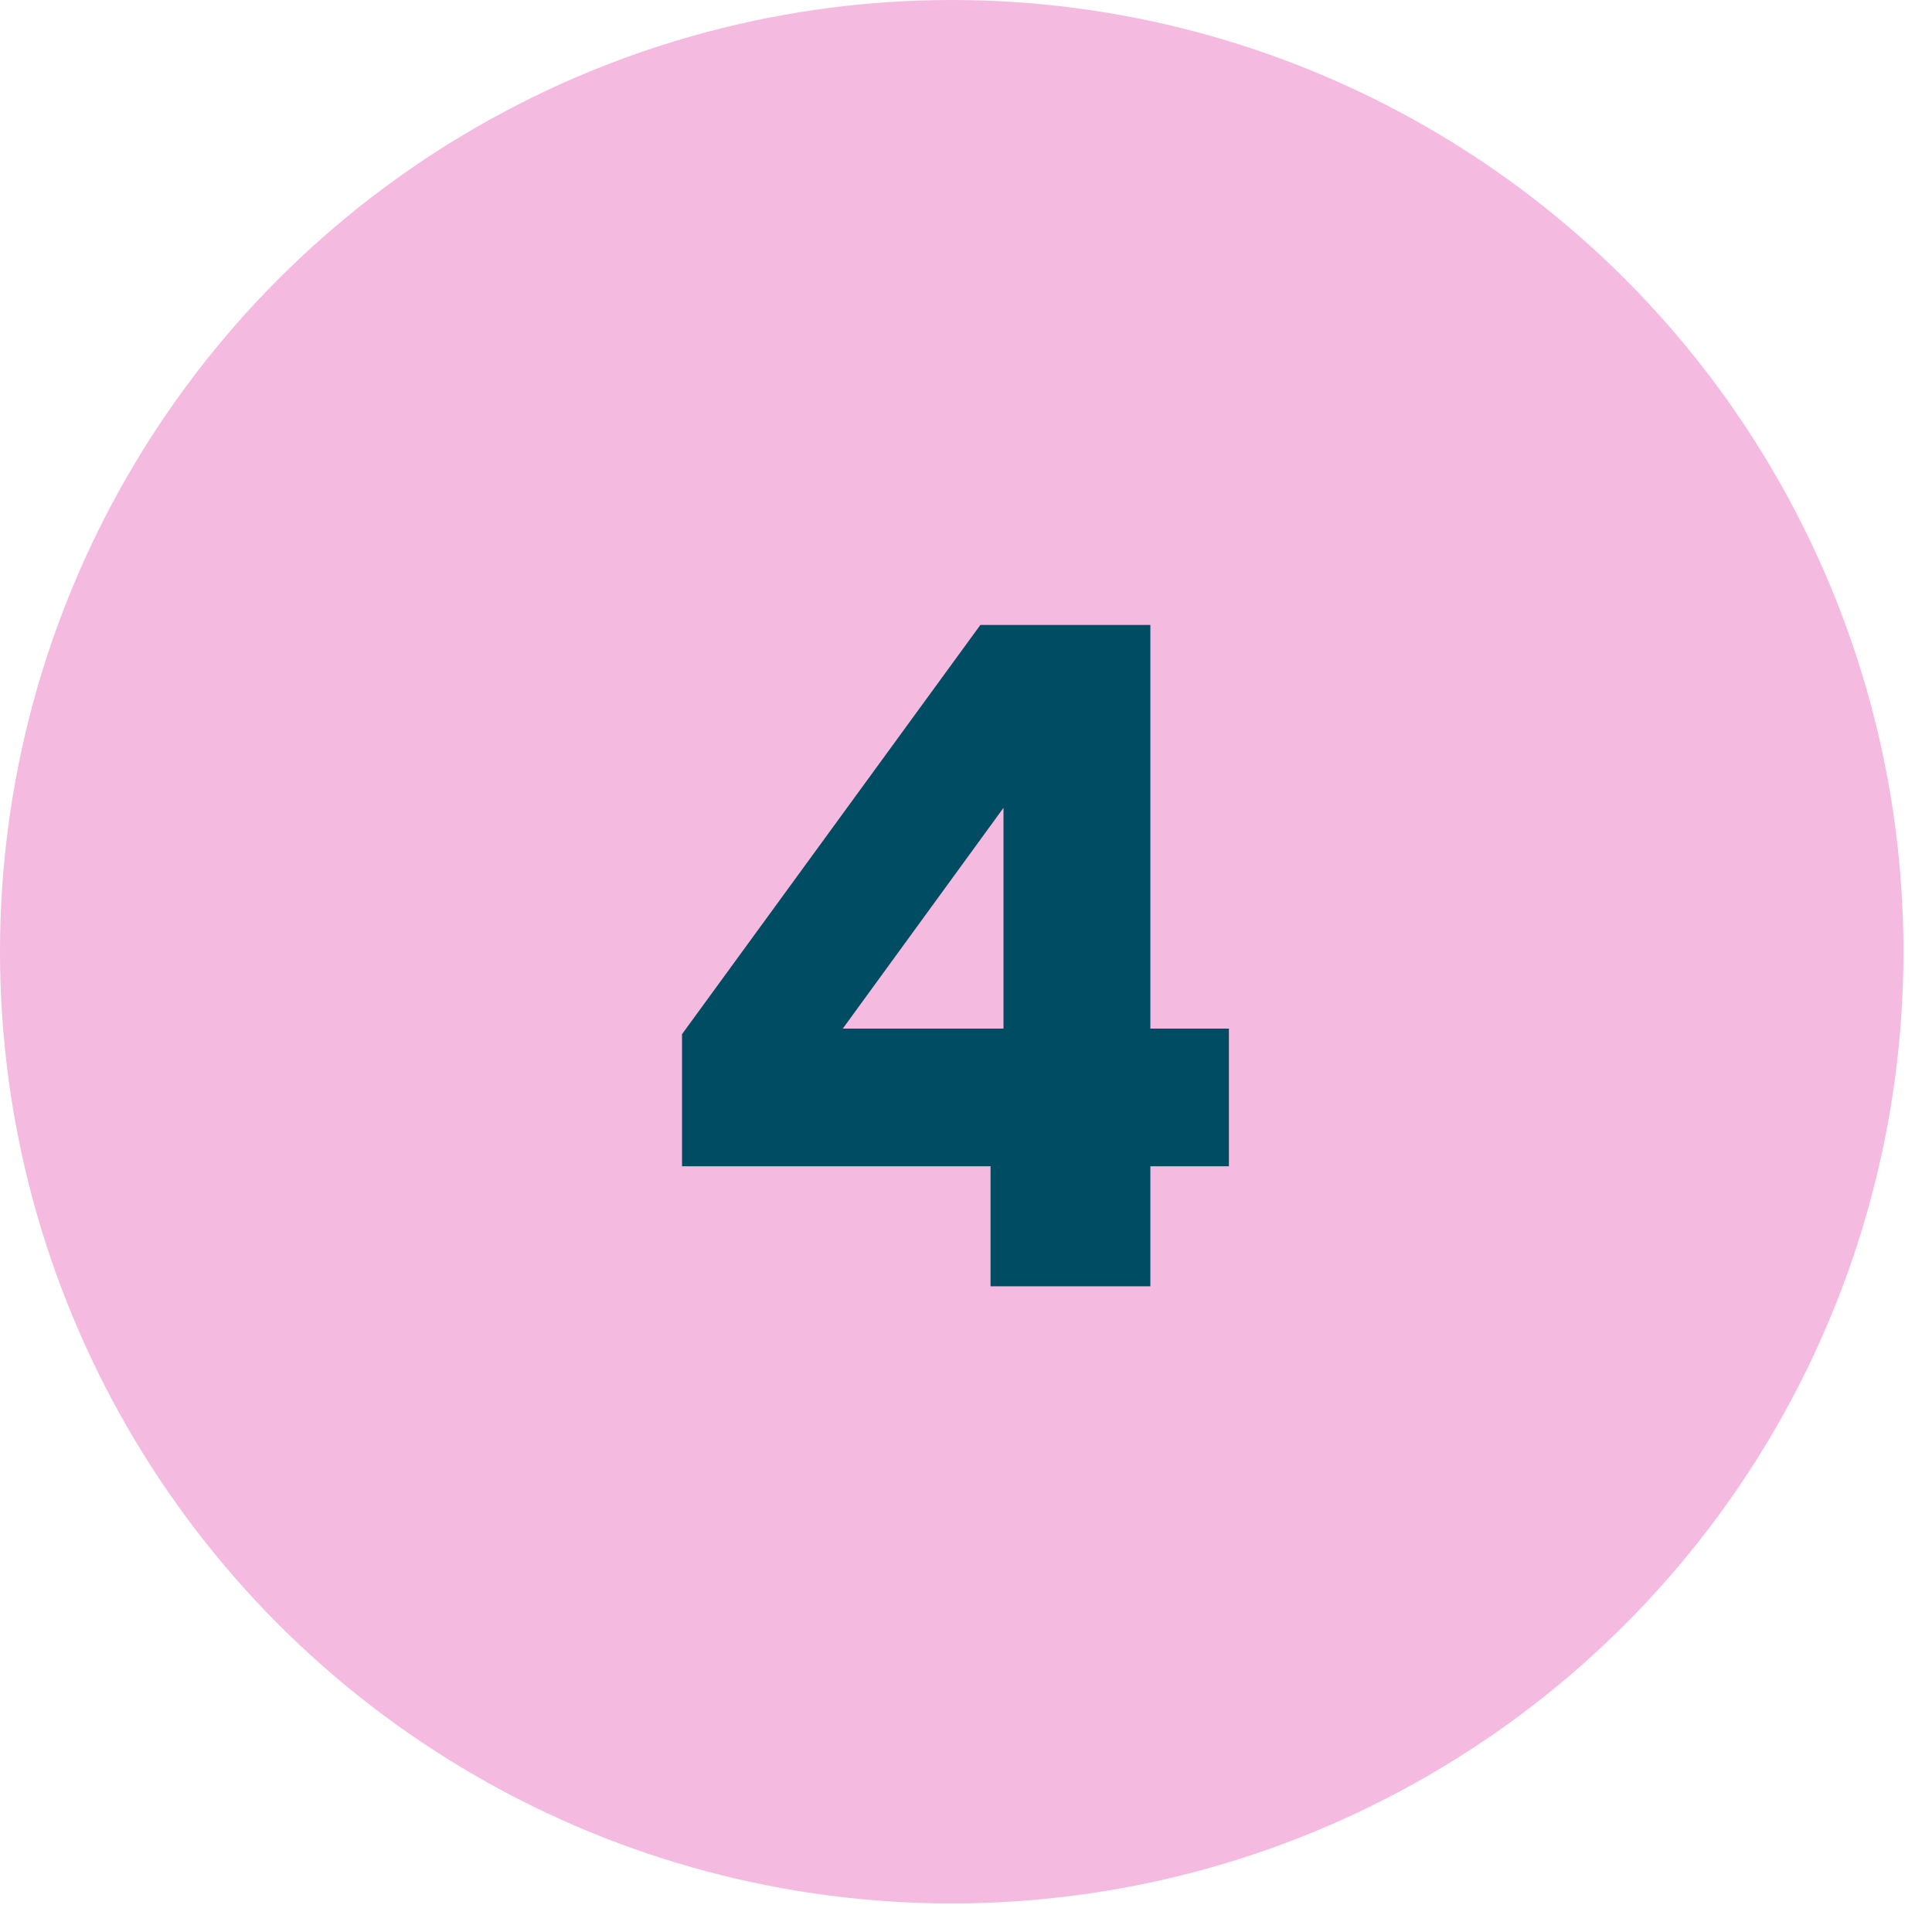
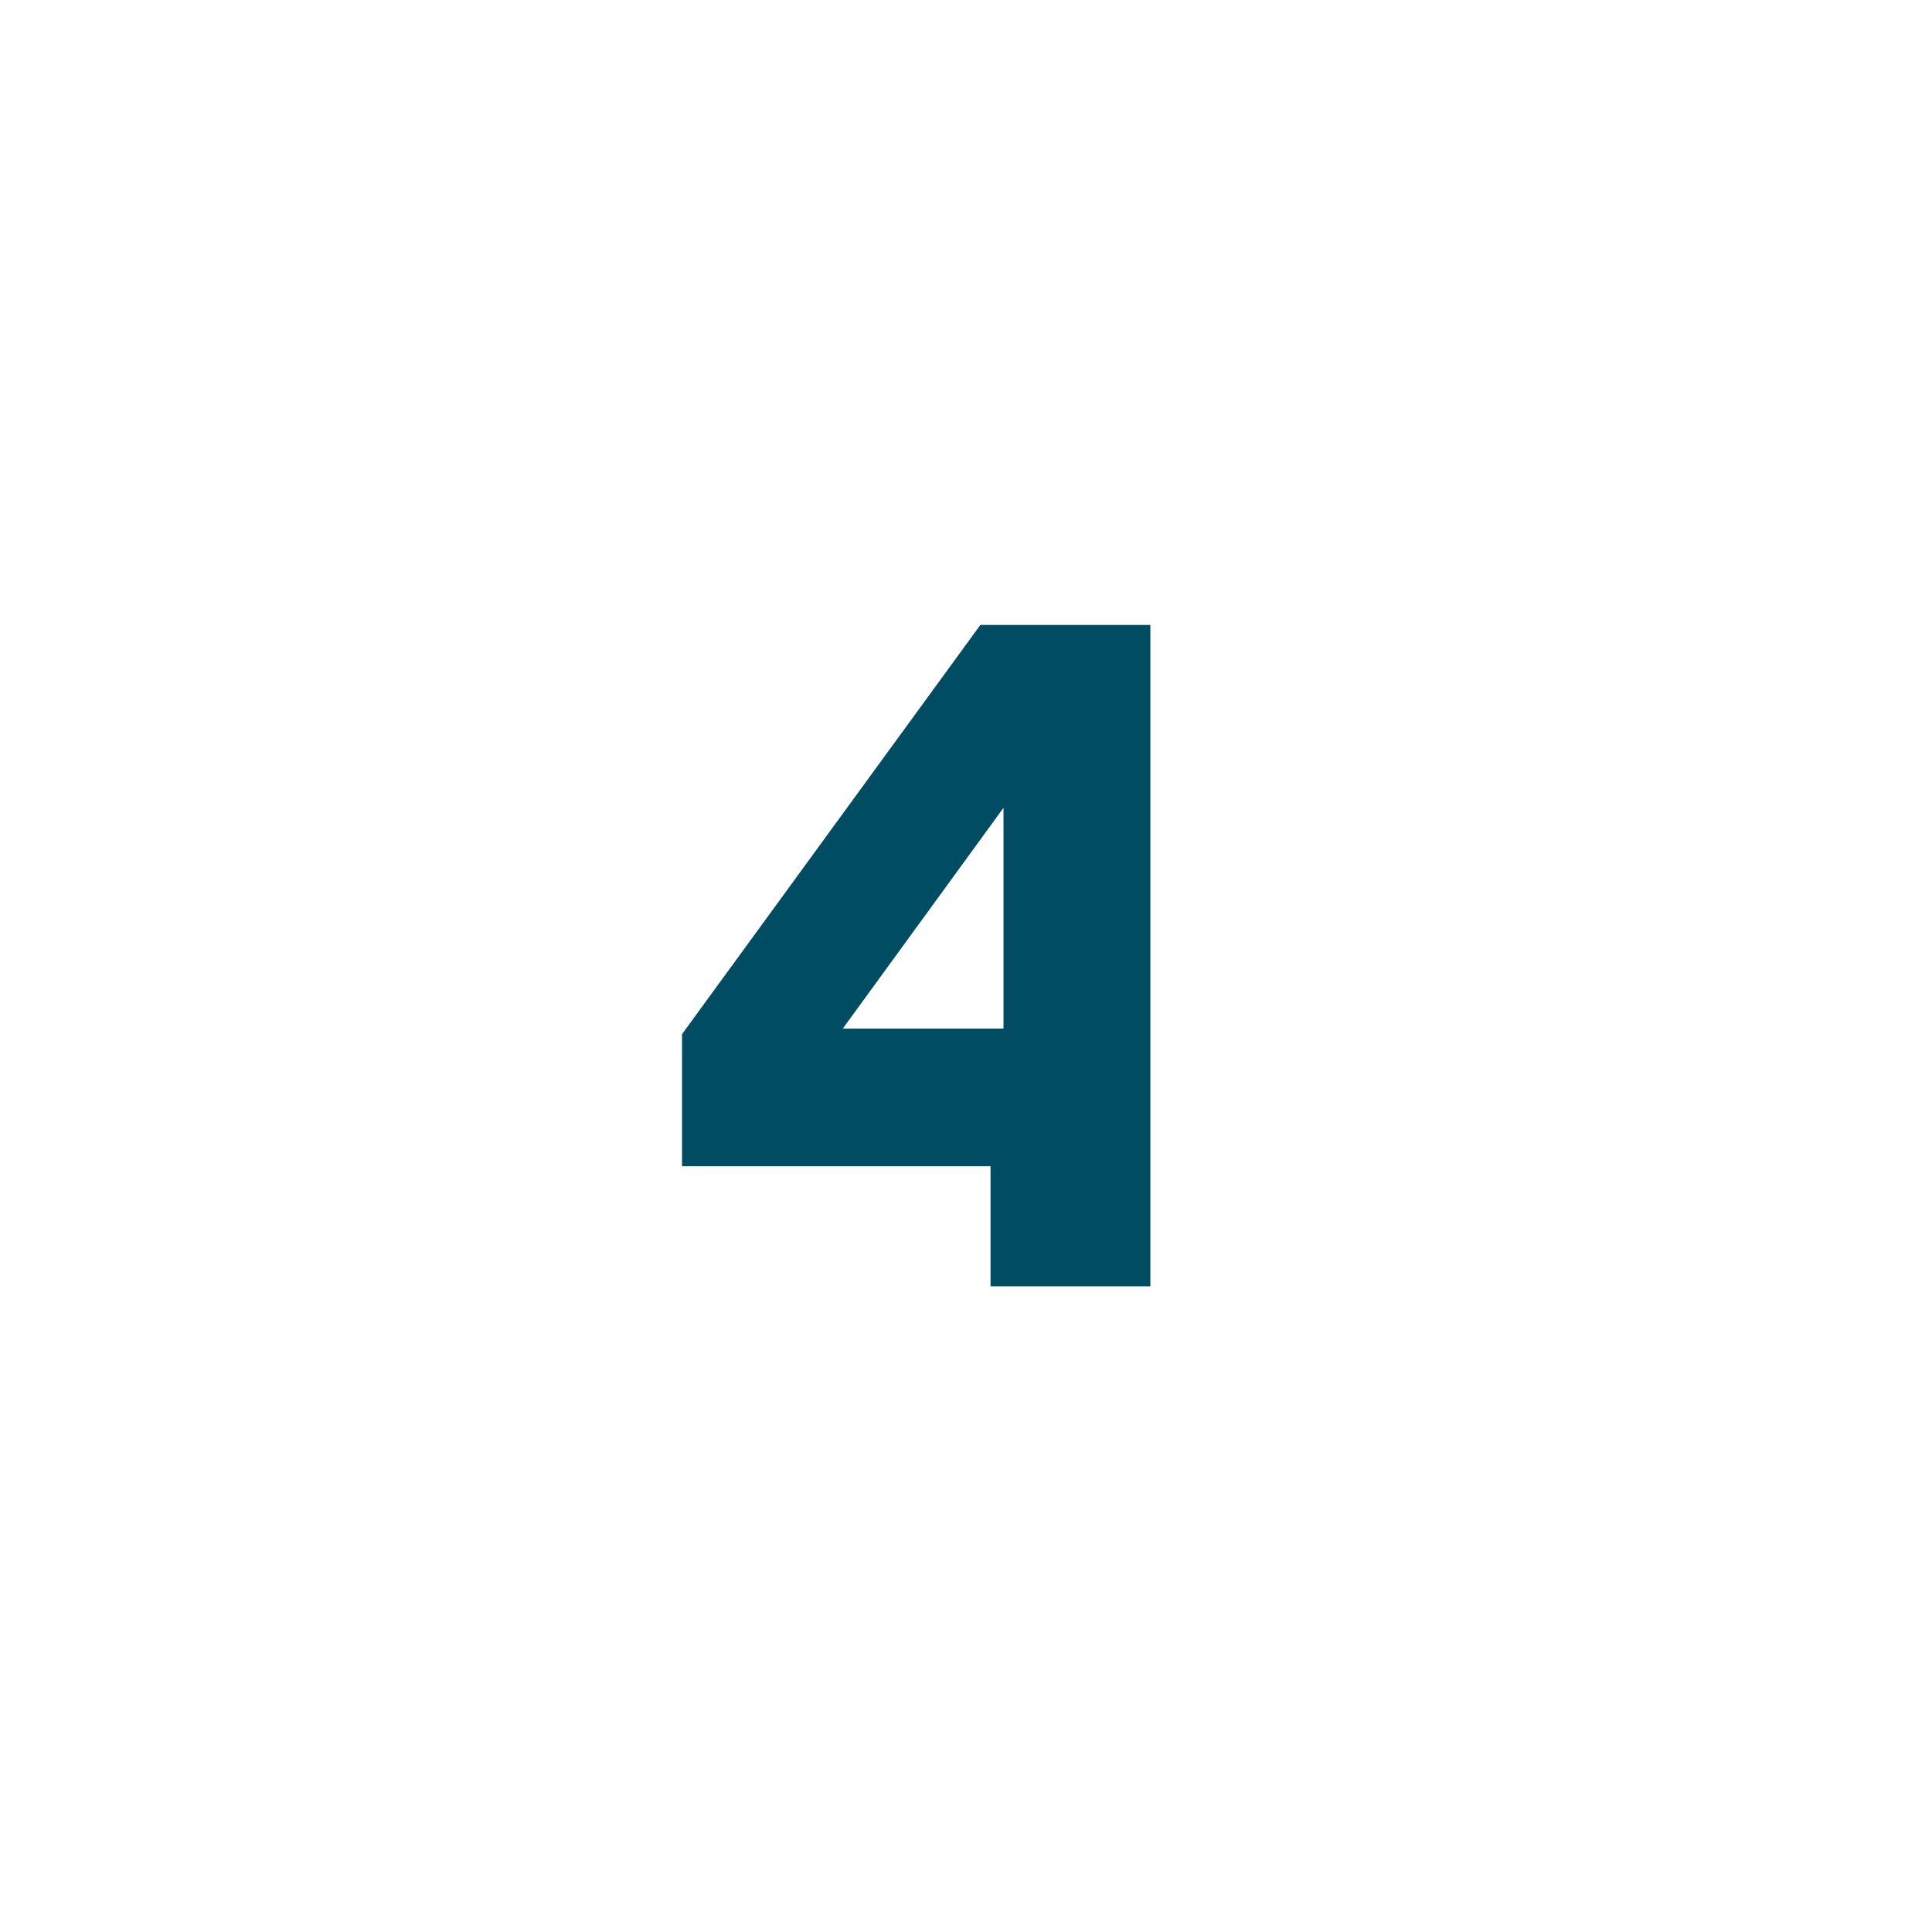
<svg xmlns="http://www.w3.org/2000/svg" width="54" height="54" viewBox="0 0 54 54" fill="none">
  <g clip-path="url(#clip0_4403_384)">
-     <circle cx="26.601" cy="26.601" r="26.601" fill="#F4BADF" />
-     <path d="M19.063 32.597V28.905L27.402 17.467H32.153V28.75H34.348V32.597H32.153V35.953H27.686V32.597H19.063ZM28.048 22.579L23.556 28.75H28.048V22.579Z" fill="#004D63" />
+     <path d="M19.063 32.597V28.905L27.402 17.467H32.153V28.75V32.597H32.153V35.953H27.686V32.597H19.063ZM28.048 22.579L23.556 28.75H28.048V22.579Z" fill="#004D63" />
  </g>
  <defs>
    <clipPath id="clip0_4403_384">
      <rect width="53.2" height="53.2" fill="white" />
    </clipPath>
  </defs>
</svg>